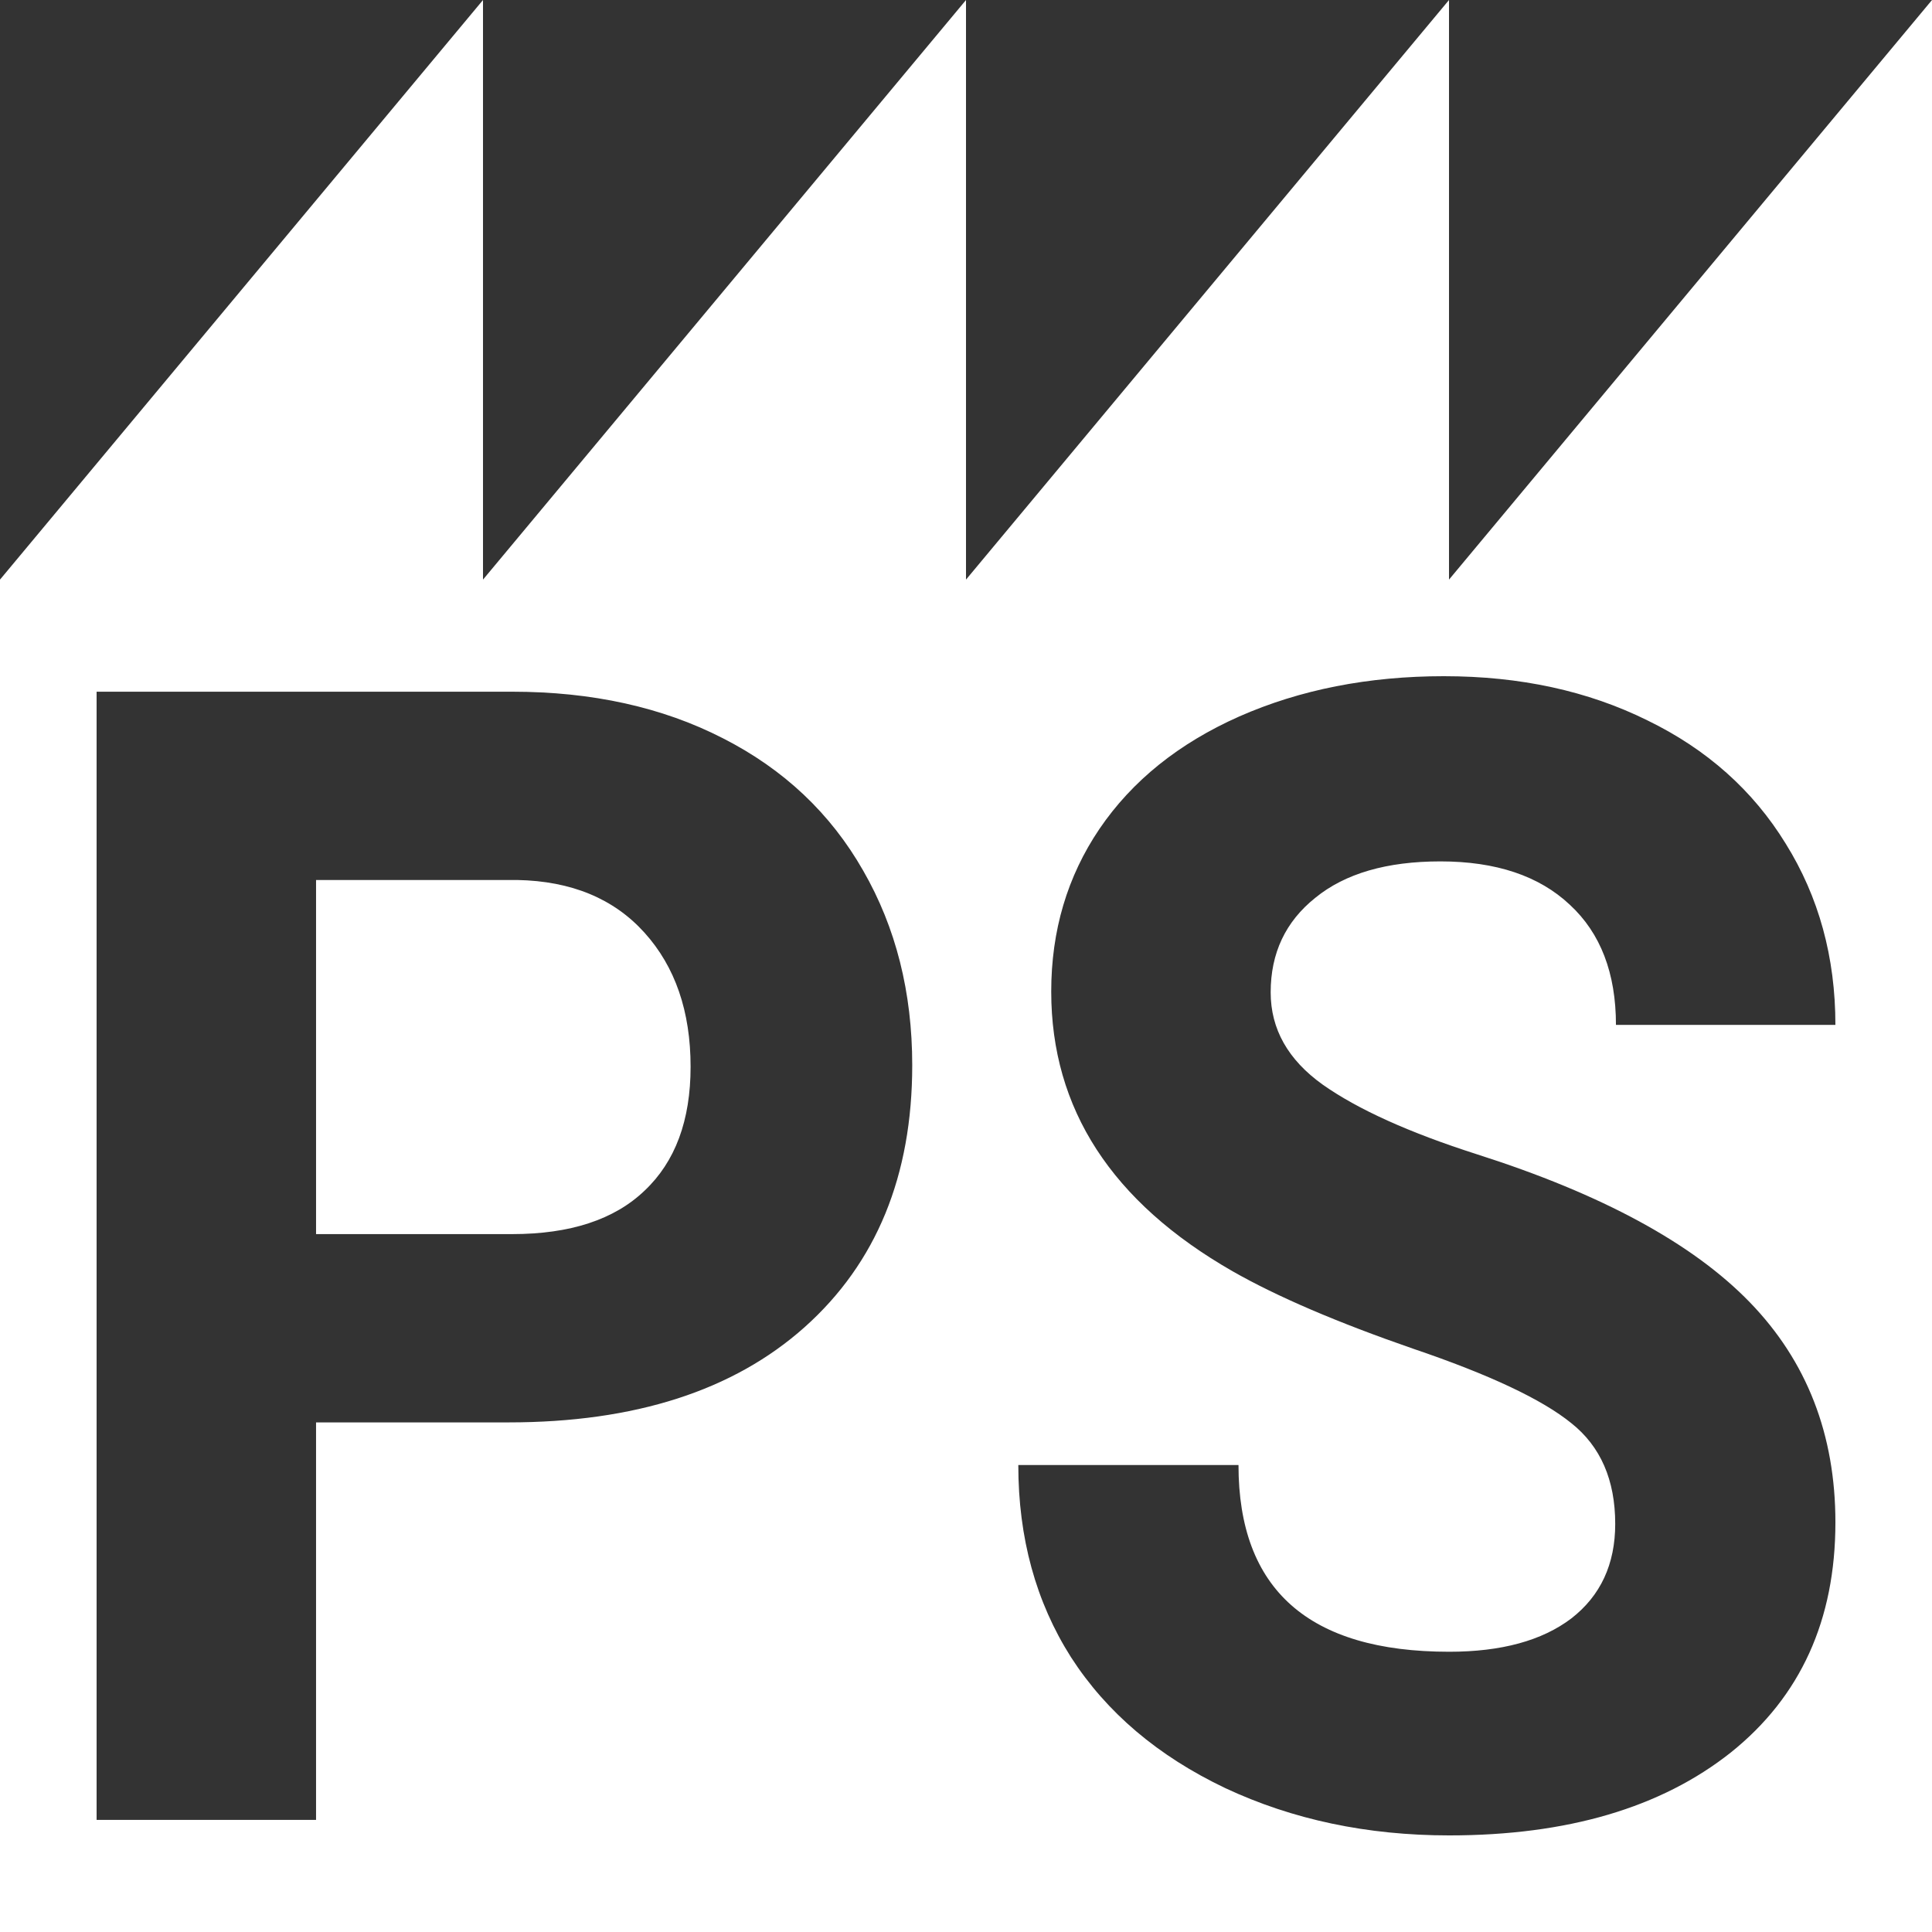
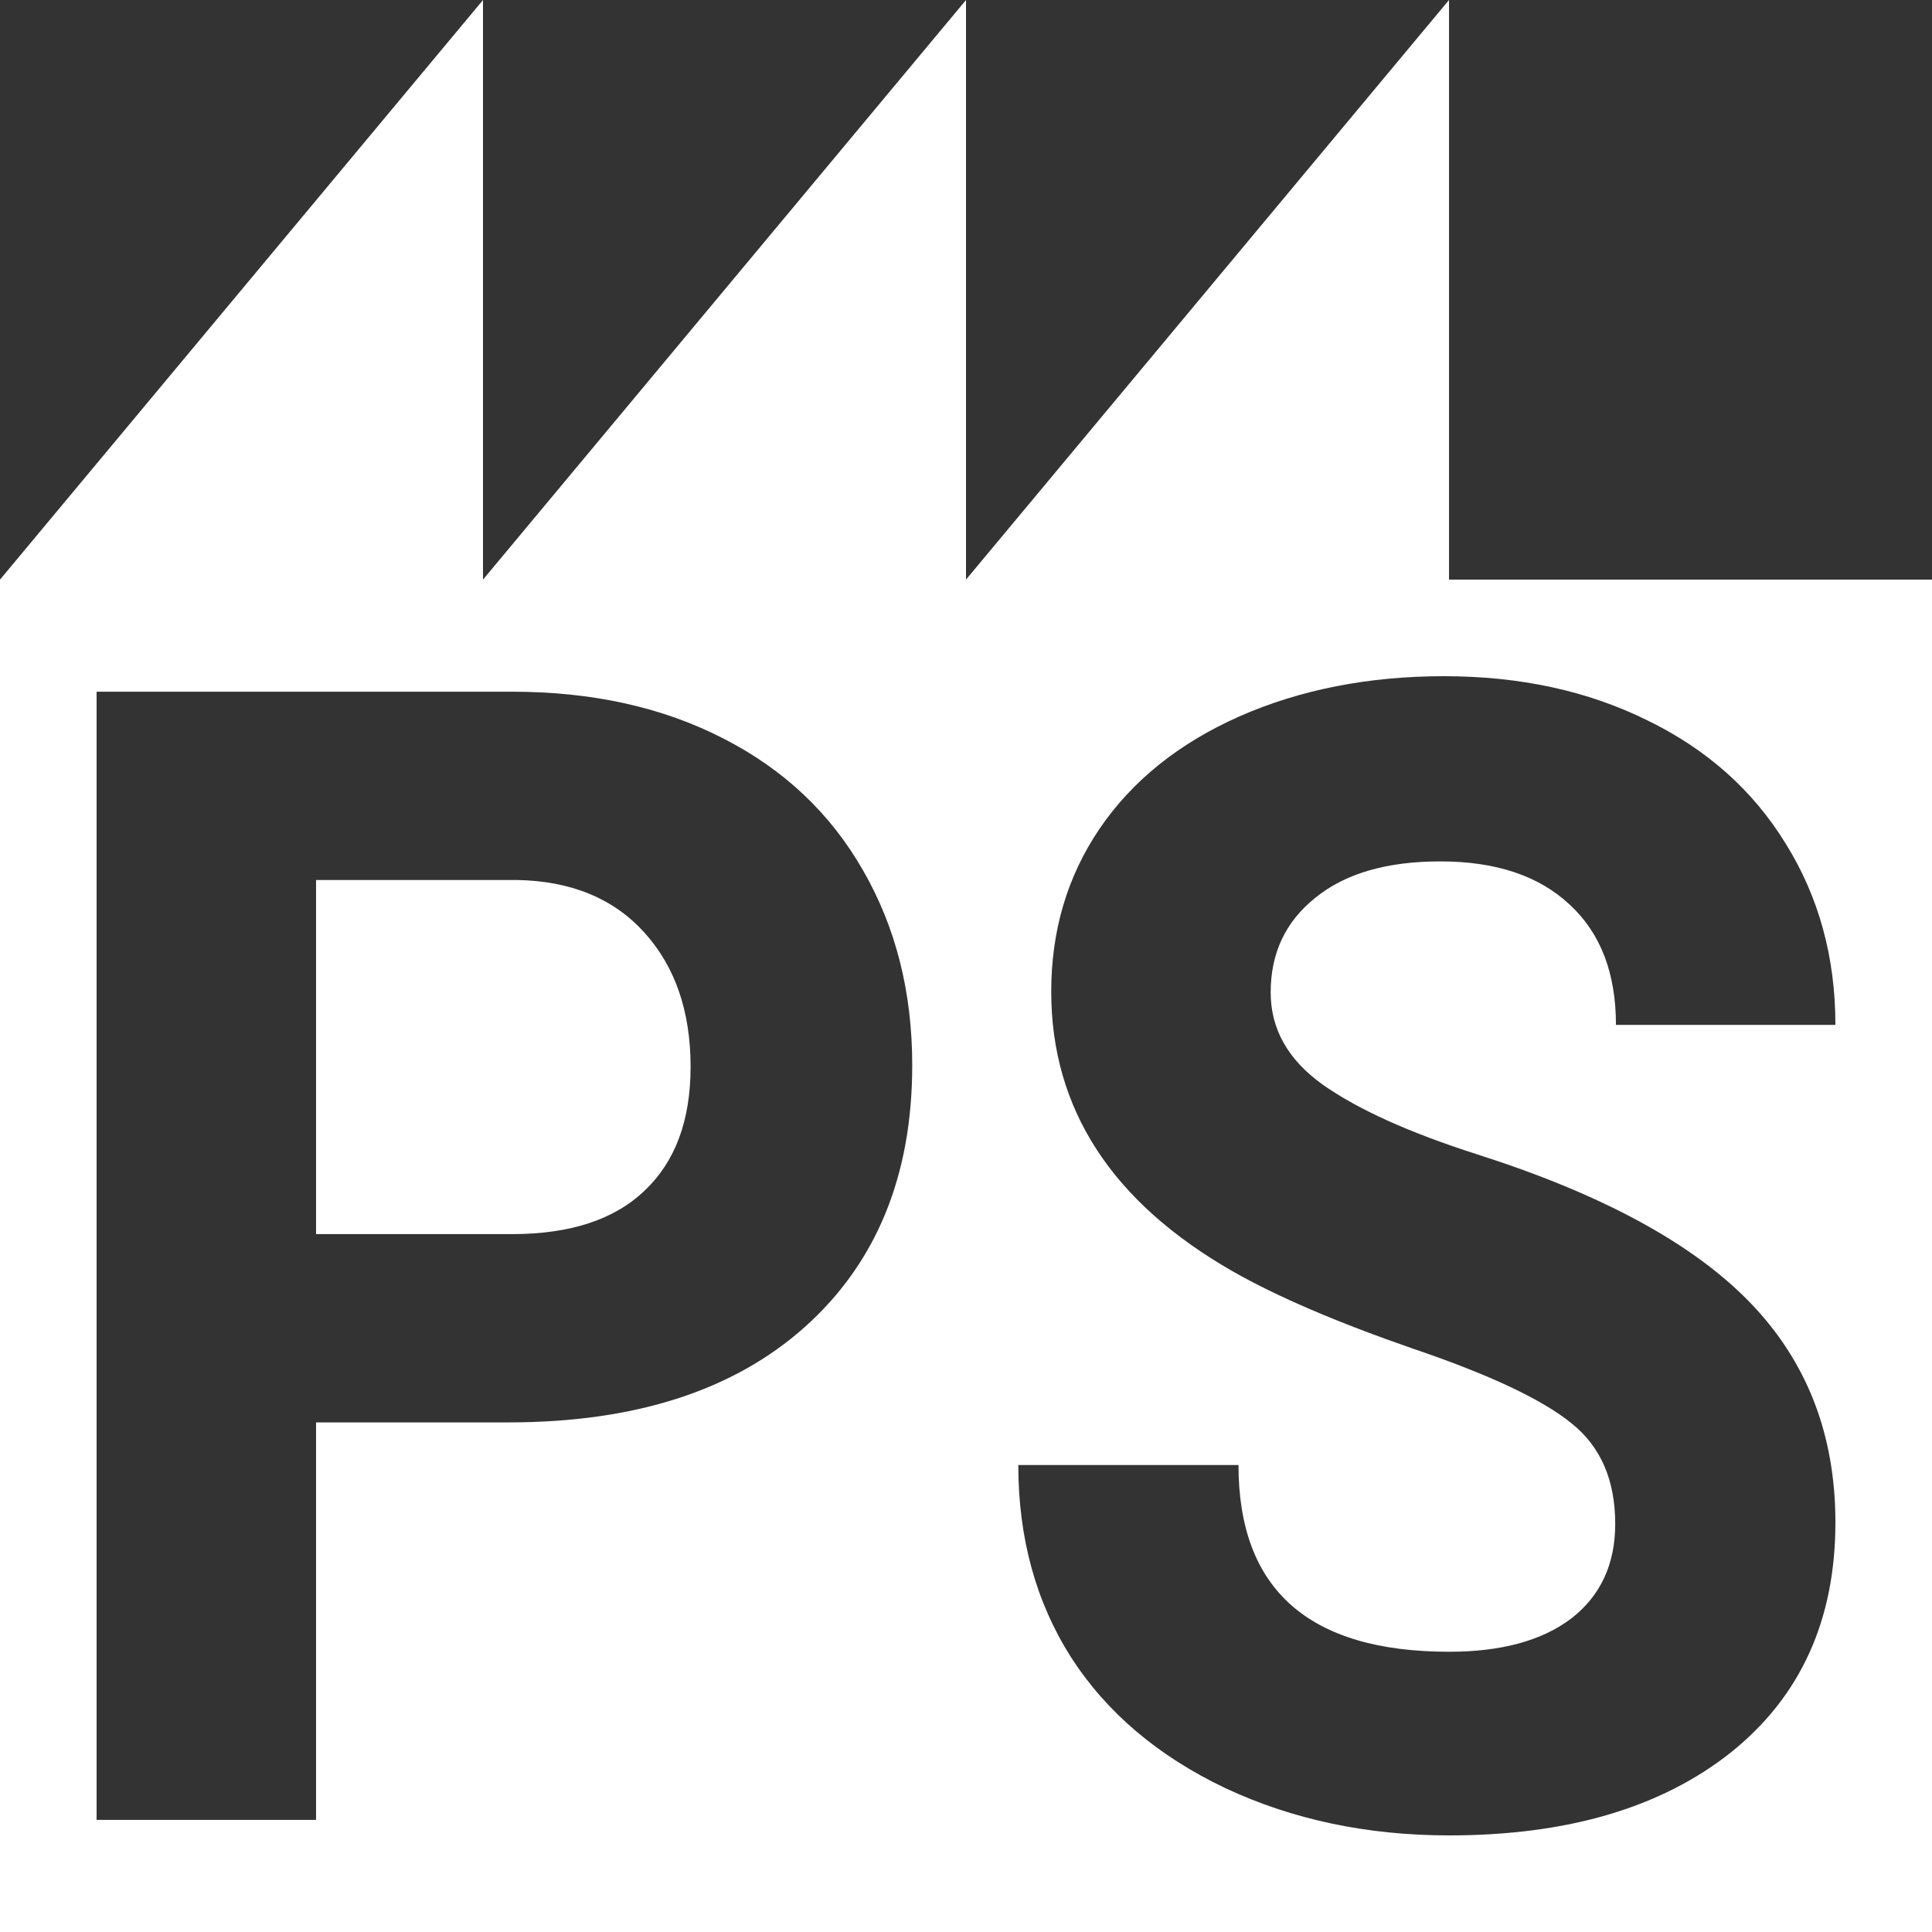
<svg xmlns="http://www.w3.org/2000/svg" xmlns:xlink="http://www.w3.org/1999/xlink" width="1000" height="1000" viewBox="0 0 264.583 264.583" version="1.1" id="svg1">
  <rect x="0" y="0" width="264.583" height="264.583" fill="#333333" stroke="none" />
  <defs id="defs1">
    <color-profile name="" xlink:href="../../../../WINDOWS/system32/spool/drivers/color/SDC414D_sRGB_4000.icm" id="color-profile2" />
  </defs>
  <g id="layer1">
-     <path id="rect3" style="fill:#ffffff;stroke-width:0" d="M 0,79.375 V 264.583 H 264.583 V 79.375 Z m 197.758,13.229 c 10.419,0 19.702,2.016 27.85,6.049 8.148,3.962 14.459,9.586 18.934,16.872 4.541,7.287 6.812,15.564 6.812,24.831 H 221.301 c 0,-7.074 -2.104,-12.557 -6.311,-16.448 -4.208,-3.962 -10.118,-5.942 -17.732,-5.942 -7.346,0 -13.057,1.662 -17.131,4.987 -4.074,3.254 -6.111,7.57 -6.111,12.947 0,5.023 2.371,9.232 7.113,12.628 4.809,3.396 11.854,6.579 21.138,9.55 17.097,5.447 29.553,12.204 37.367,20.269 7.814,8.065 11.721,18.111 11.721,30.137 0,13.371 -4.775,23.876 -14.326,31.516 -9.55,7.57 -22.407,11.354 -38.569,11.354 -11.22,0 -21.438,-2.158 -30.654,-6.473 -9.216,-4.386 -16.262,-10.364 -21.138,-17.934 -4.809,-7.57 -7.213,-16.342 -7.213,-26.317 h 30.154 c 0,17.049 9.617,25.574 28.851,25.574 7.146,0 12.723,-1.521 16.73,-4.563 4.007,-3.113 6.01,-7.428 6.01,-12.947 0,-6.013 -2.003,-10.612 -6.01,-13.795 -4.007,-3.254 -11.22,-6.65 -21.639,-10.187 -10.419,-3.608 -18.667,-7.145 -24.744,-10.612 -16.563,-9.48 -24.844,-22.249 -24.844,-38.308 0,-8.348 2.204,-15.776 6.611,-22.284 4.475,-6.579 10.853,-11.708 19.134,-15.387 8.348,-3.679 17.698,-5.518 28.05,-5.518 z M 13.229,94.727 h 56.902 c 10.953,0 20.57,2.122 28.851,6.367 8.348,4.245 14.76,10.293 19.234,18.146 4.475,7.782 6.712,16.66 6.712,26.635 0,15.139 -4.909,27.095 -14.726,35.868 -9.751,8.702 -23.275,13.052 -40.572,13.052 H 43.283 v 54.438 H 13.229 Z m 30.054,25.786 v 48.495 h 26.848 c 7.948,0 13.991,-1.981 18.132,-5.942 4.208,-3.962 6.311,-9.621 6.311,-16.979 0,-7.57 -2.104,-13.689 -6.311,-18.358 -4.208,-4.669 -10.018,-7.075 -17.431,-7.216 z M 198.438,79.375 h 66.146 V 0 Z m -66.146,0 H 198.438 V 0 Z m -66.146,0 H 132.292 V 0 Z M 0,79.375 H 66.146 V 0 Z" />
+     <path id="rect3" style="fill:#ffffff;stroke-width:0" d="M 0,79.375 V 264.583 H 264.583 V 79.375 Z m 197.758,13.229 c 10.419,0 19.702,2.016 27.85,6.049 8.148,3.962 14.459,9.586 18.934,16.872 4.541,7.287 6.812,15.564 6.812,24.831 H 221.301 c 0,-7.074 -2.104,-12.557 -6.311,-16.448 -4.208,-3.962 -10.118,-5.942 -17.732,-5.942 -7.346,0 -13.057,1.662 -17.131,4.987 -4.074,3.254 -6.111,7.57 -6.111,12.947 0,5.023 2.371,9.232 7.113,12.628 4.809,3.396 11.854,6.579 21.138,9.55 17.097,5.447 29.553,12.204 37.367,20.269 7.814,8.065 11.721,18.111 11.721,30.137 0,13.371 -4.775,23.876 -14.326,31.516 -9.55,7.57 -22.407,11.354 -38.569,11.354 -11.22,0 -21.438,-2.158 -30.654,-6.473 -9.216,-4.386 -16.262,-10.364 -21.138,-17.934 -4.809,-7.57 -7.213,-16.342 -7.213,-26.317 h 30.154 c 0,17.049 9.617,25.574 28.851,25.574 7.146,0 12.723,-1.521 16.73,-4.563 4.007,-3.113 6.01,-7.428 6.01,-12.947 0,-6.013 -2.003,-10.612 -6.01,-13.795 -4.007,-3.254 -11.22,-6.65 -21.639,-10.187 -10.419,-3.608 -18.667,-7.145 -24.744,-10.612 -16.563,-9.48 -24.844,-22.249 -24.844,-38.308 0,-8.348 2.204,-15.776 6.611,-22.284 4.475,-6.579 10.853,-11.708 19.134,-15.387 8.348,-3.679 17.698,-5.518 28.05,-5.518 z M 13.229,94.727 h 56.902 c 10.953,0 20.57,2.122 28.851,6.367 8.348,4.245 14.76,10.293 19.234,18.146 4.475,7.782 6.712,16.66 6.712,26.635 0,15.139 -4.909,27.095 -14.726,35.868 -9.751,8.702 -23.275,13.052 -40.572,13.052 H 43.283 v 54.438 H 13.229 Z m 30.054,25.786 v 48.495 h 26.848 c 7.948,0 13.991,-1.981 18.132,-5.942 4.208,-3.962 6.311,-9.621 6.311,-16.979 0,-7.57 -2.104,-13.689 -6.311,-18.358 -4.208,-4.669 -10.018,-7.075 -17.431,-7.216 z M 198.438,79.375 V 0 Z m -66.146,0 H 198.438 V 0 Z m -66.146,0 H 132.292 V 0 Z M 0,79.375 H 66.146 V 0 Z" />
  </g>
</svg>